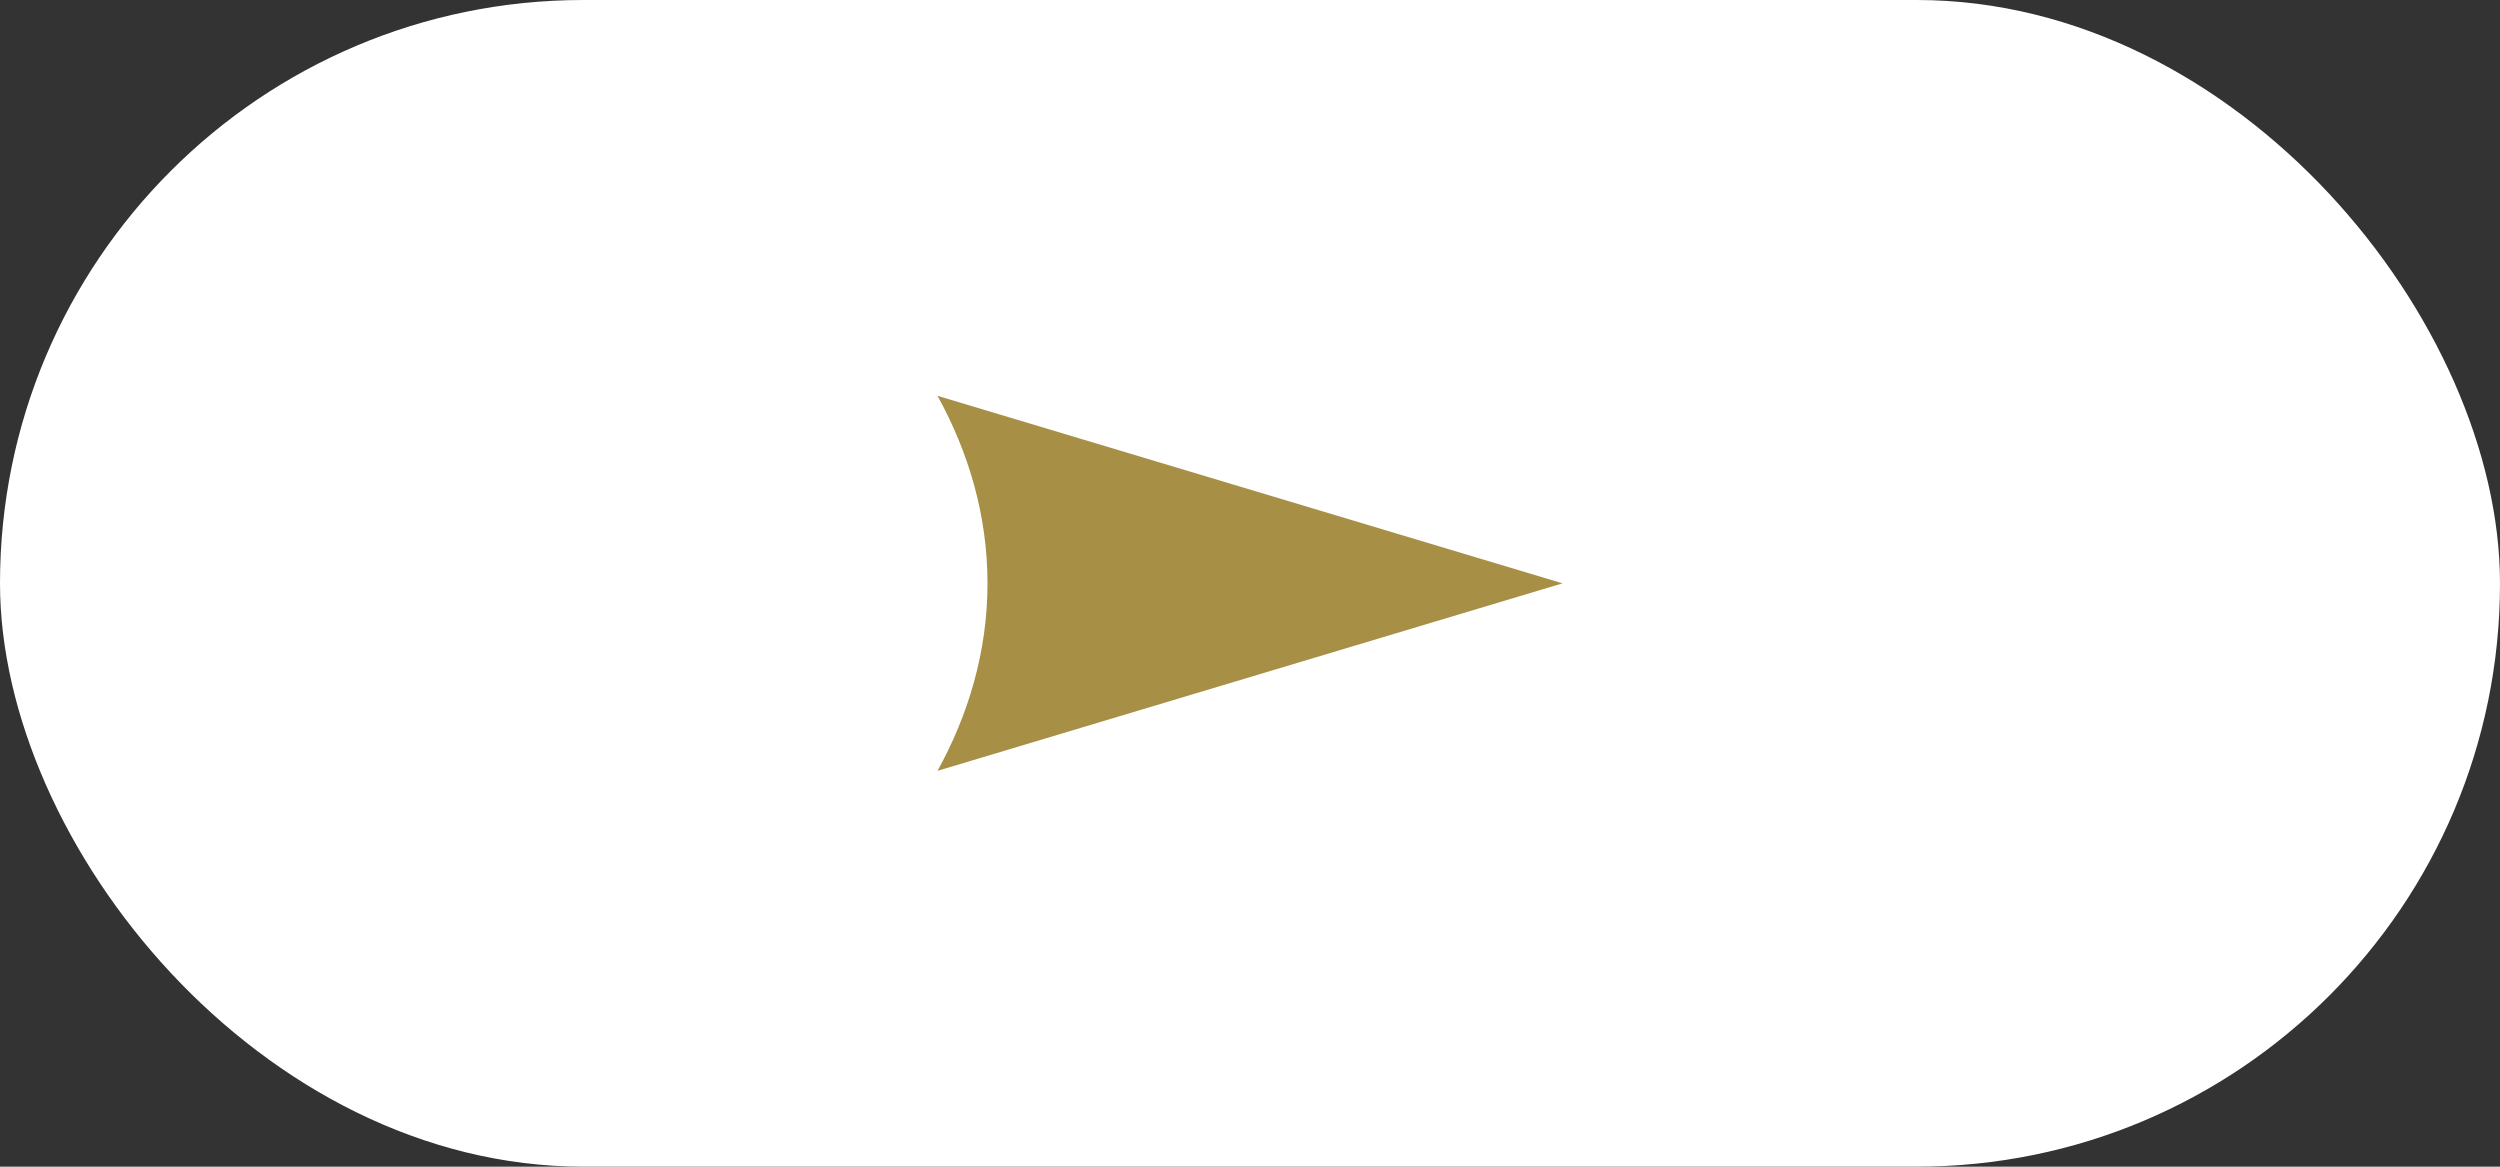
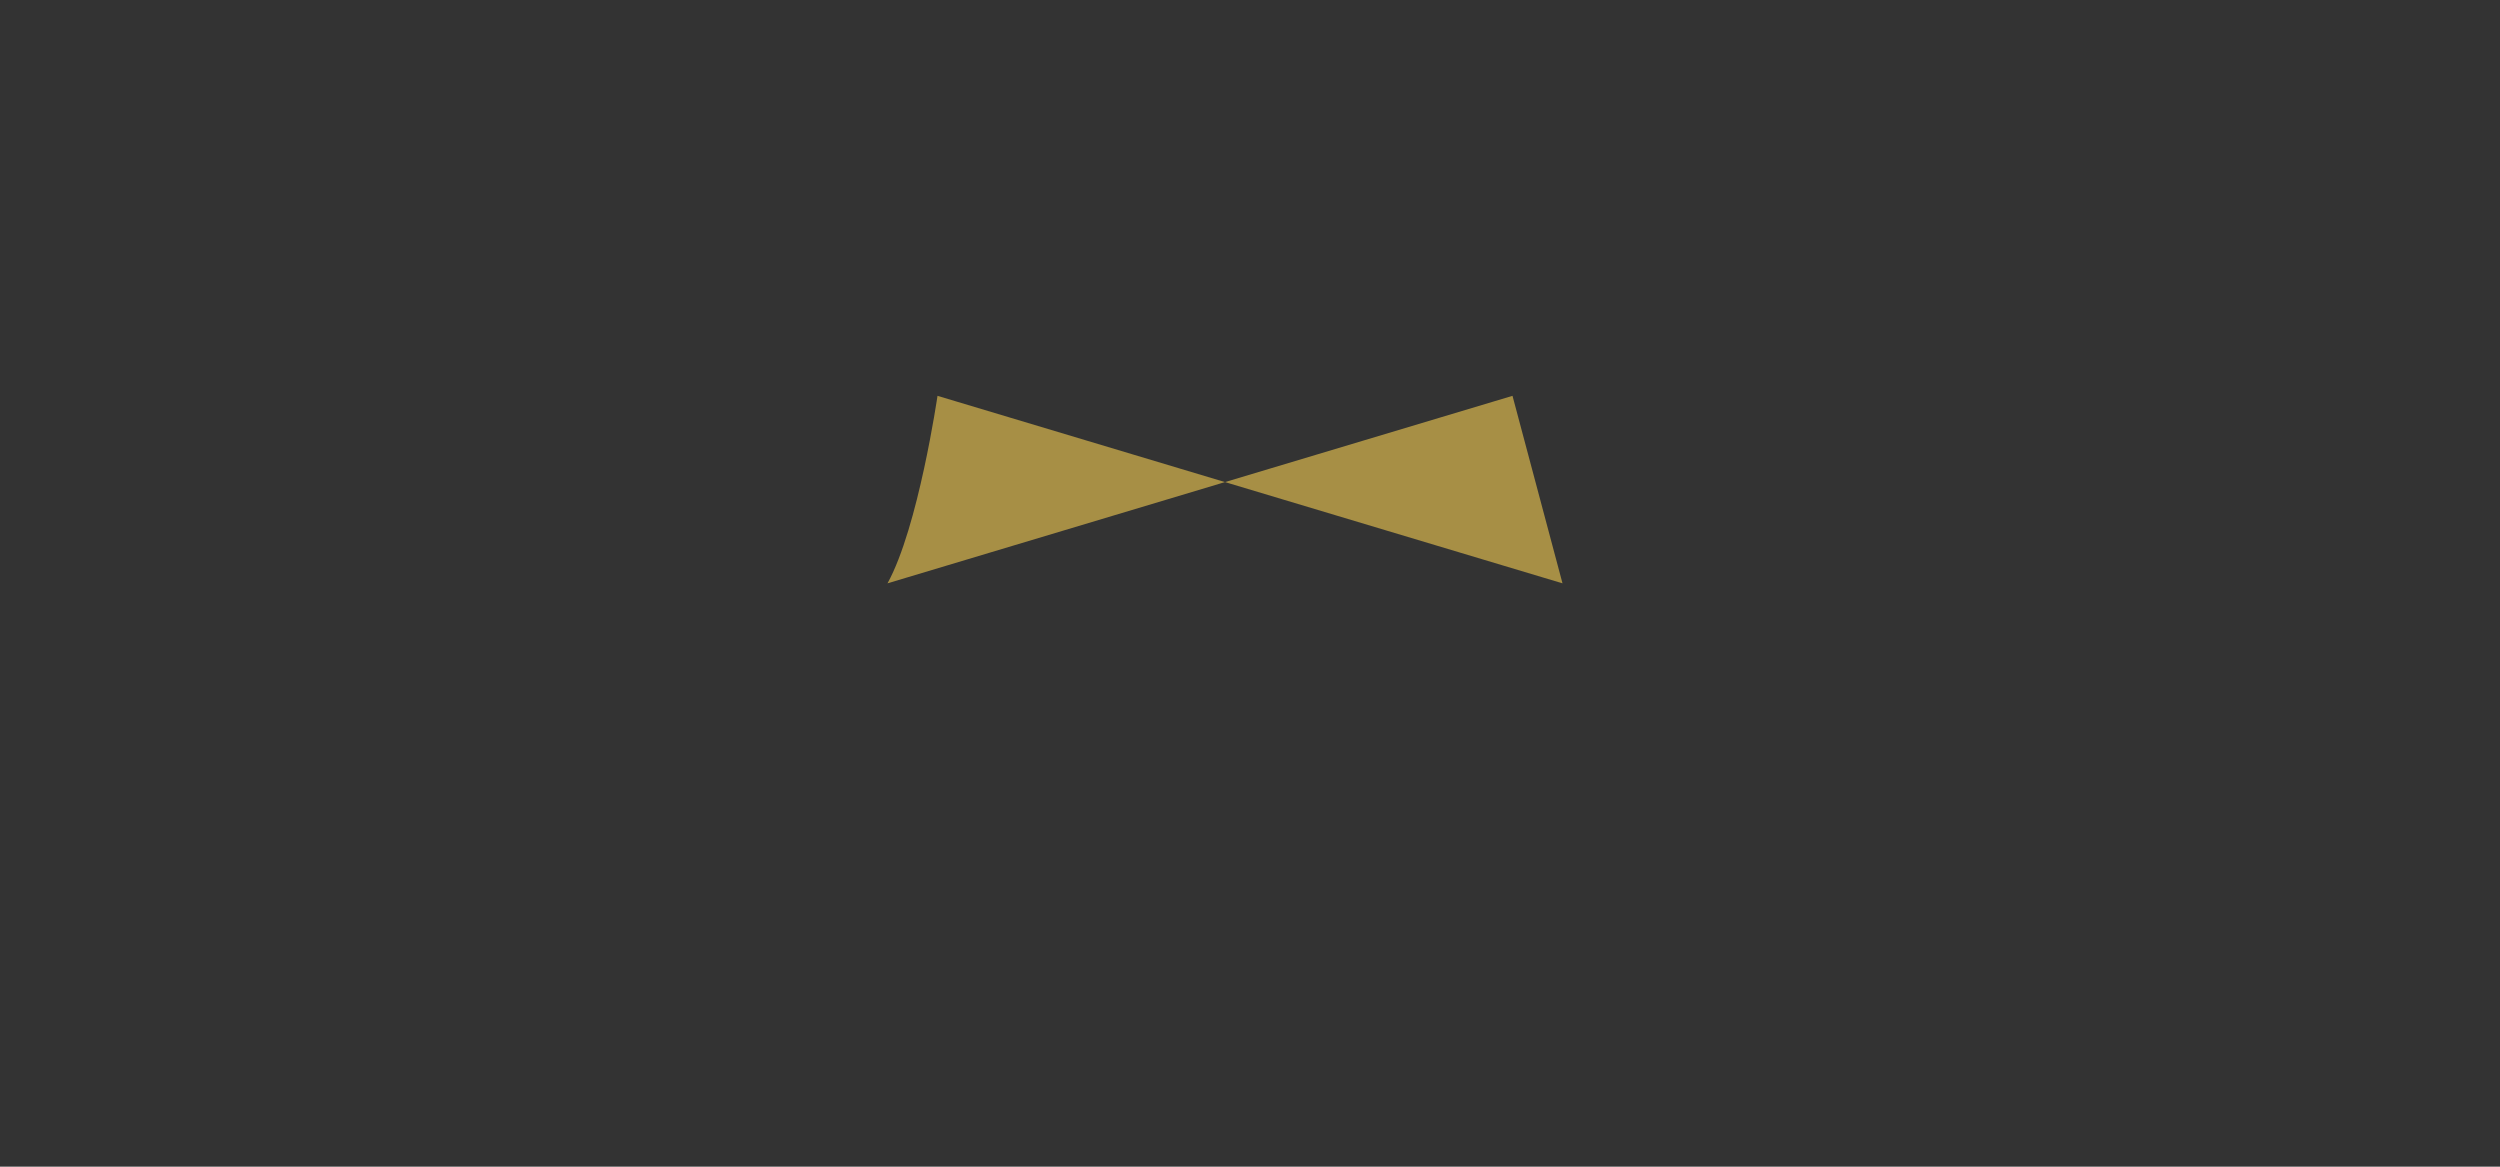
<svg xmlns="http://www.w3.org/2000/svg" id="Layer_2" data-name="Layer 2" viewBox="0 0 30 14">
  <rect x="0" y="0" width="30" height="14" fill="#333333" stroke="none" />
  <defs>
    <style>
      .cls-1 {
        fill: #fff;
      }

      .cls-1, .cls-2 {
        stroke-width: 0px;
      }

      .cls-2 {
        fill: #a78f45;
      }
    </style>
  </defs>
  <g id="_レイアウト" data-name="レイアウト">
-     <rect class="cls-1" x="0" y="0" width="30" height="14" rx="7" ry="7" />
-     <path class="cls-2" d="M18.75,7l-7.5-2.25c.37.67.6,1.43.6,2.25s-.23,1.58-.6,2.25l7.5-2.25Z" />
+     <path class="cls-2" d="M18.75,7l-7.5-2.25s-.23,1.58-.6,2.25l7.5-2.25Z" />
  </g>
</svg>